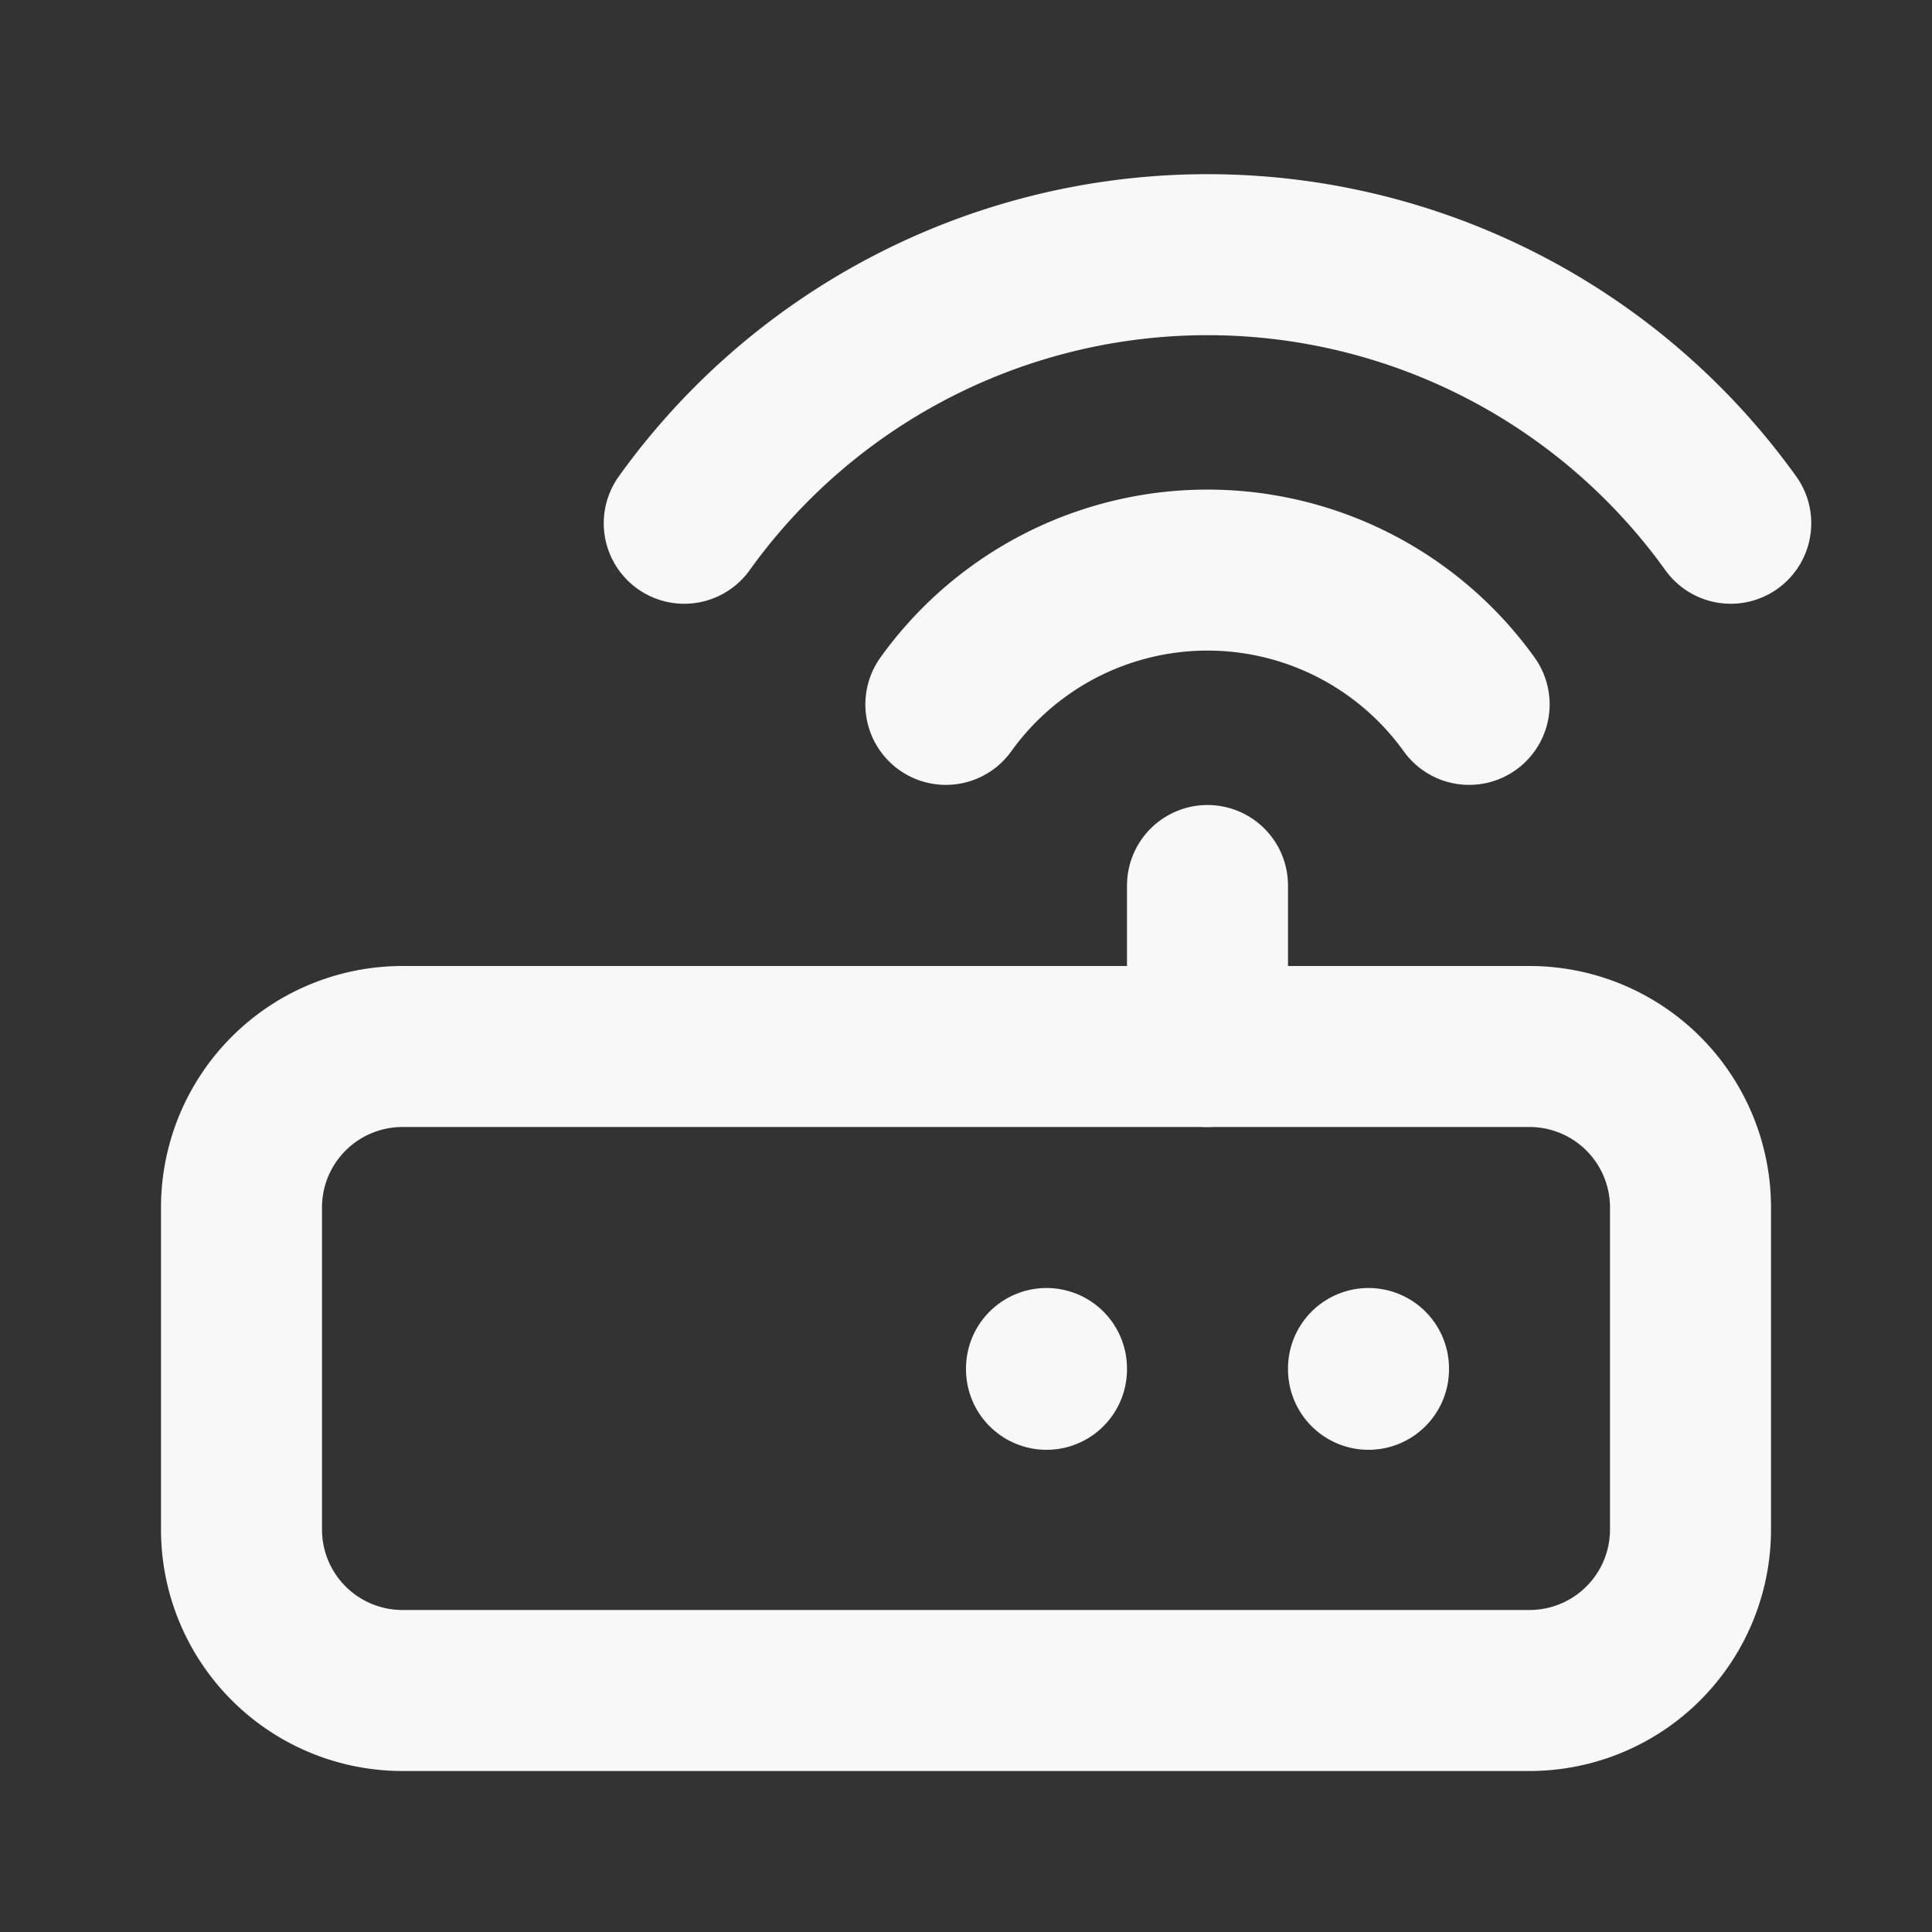
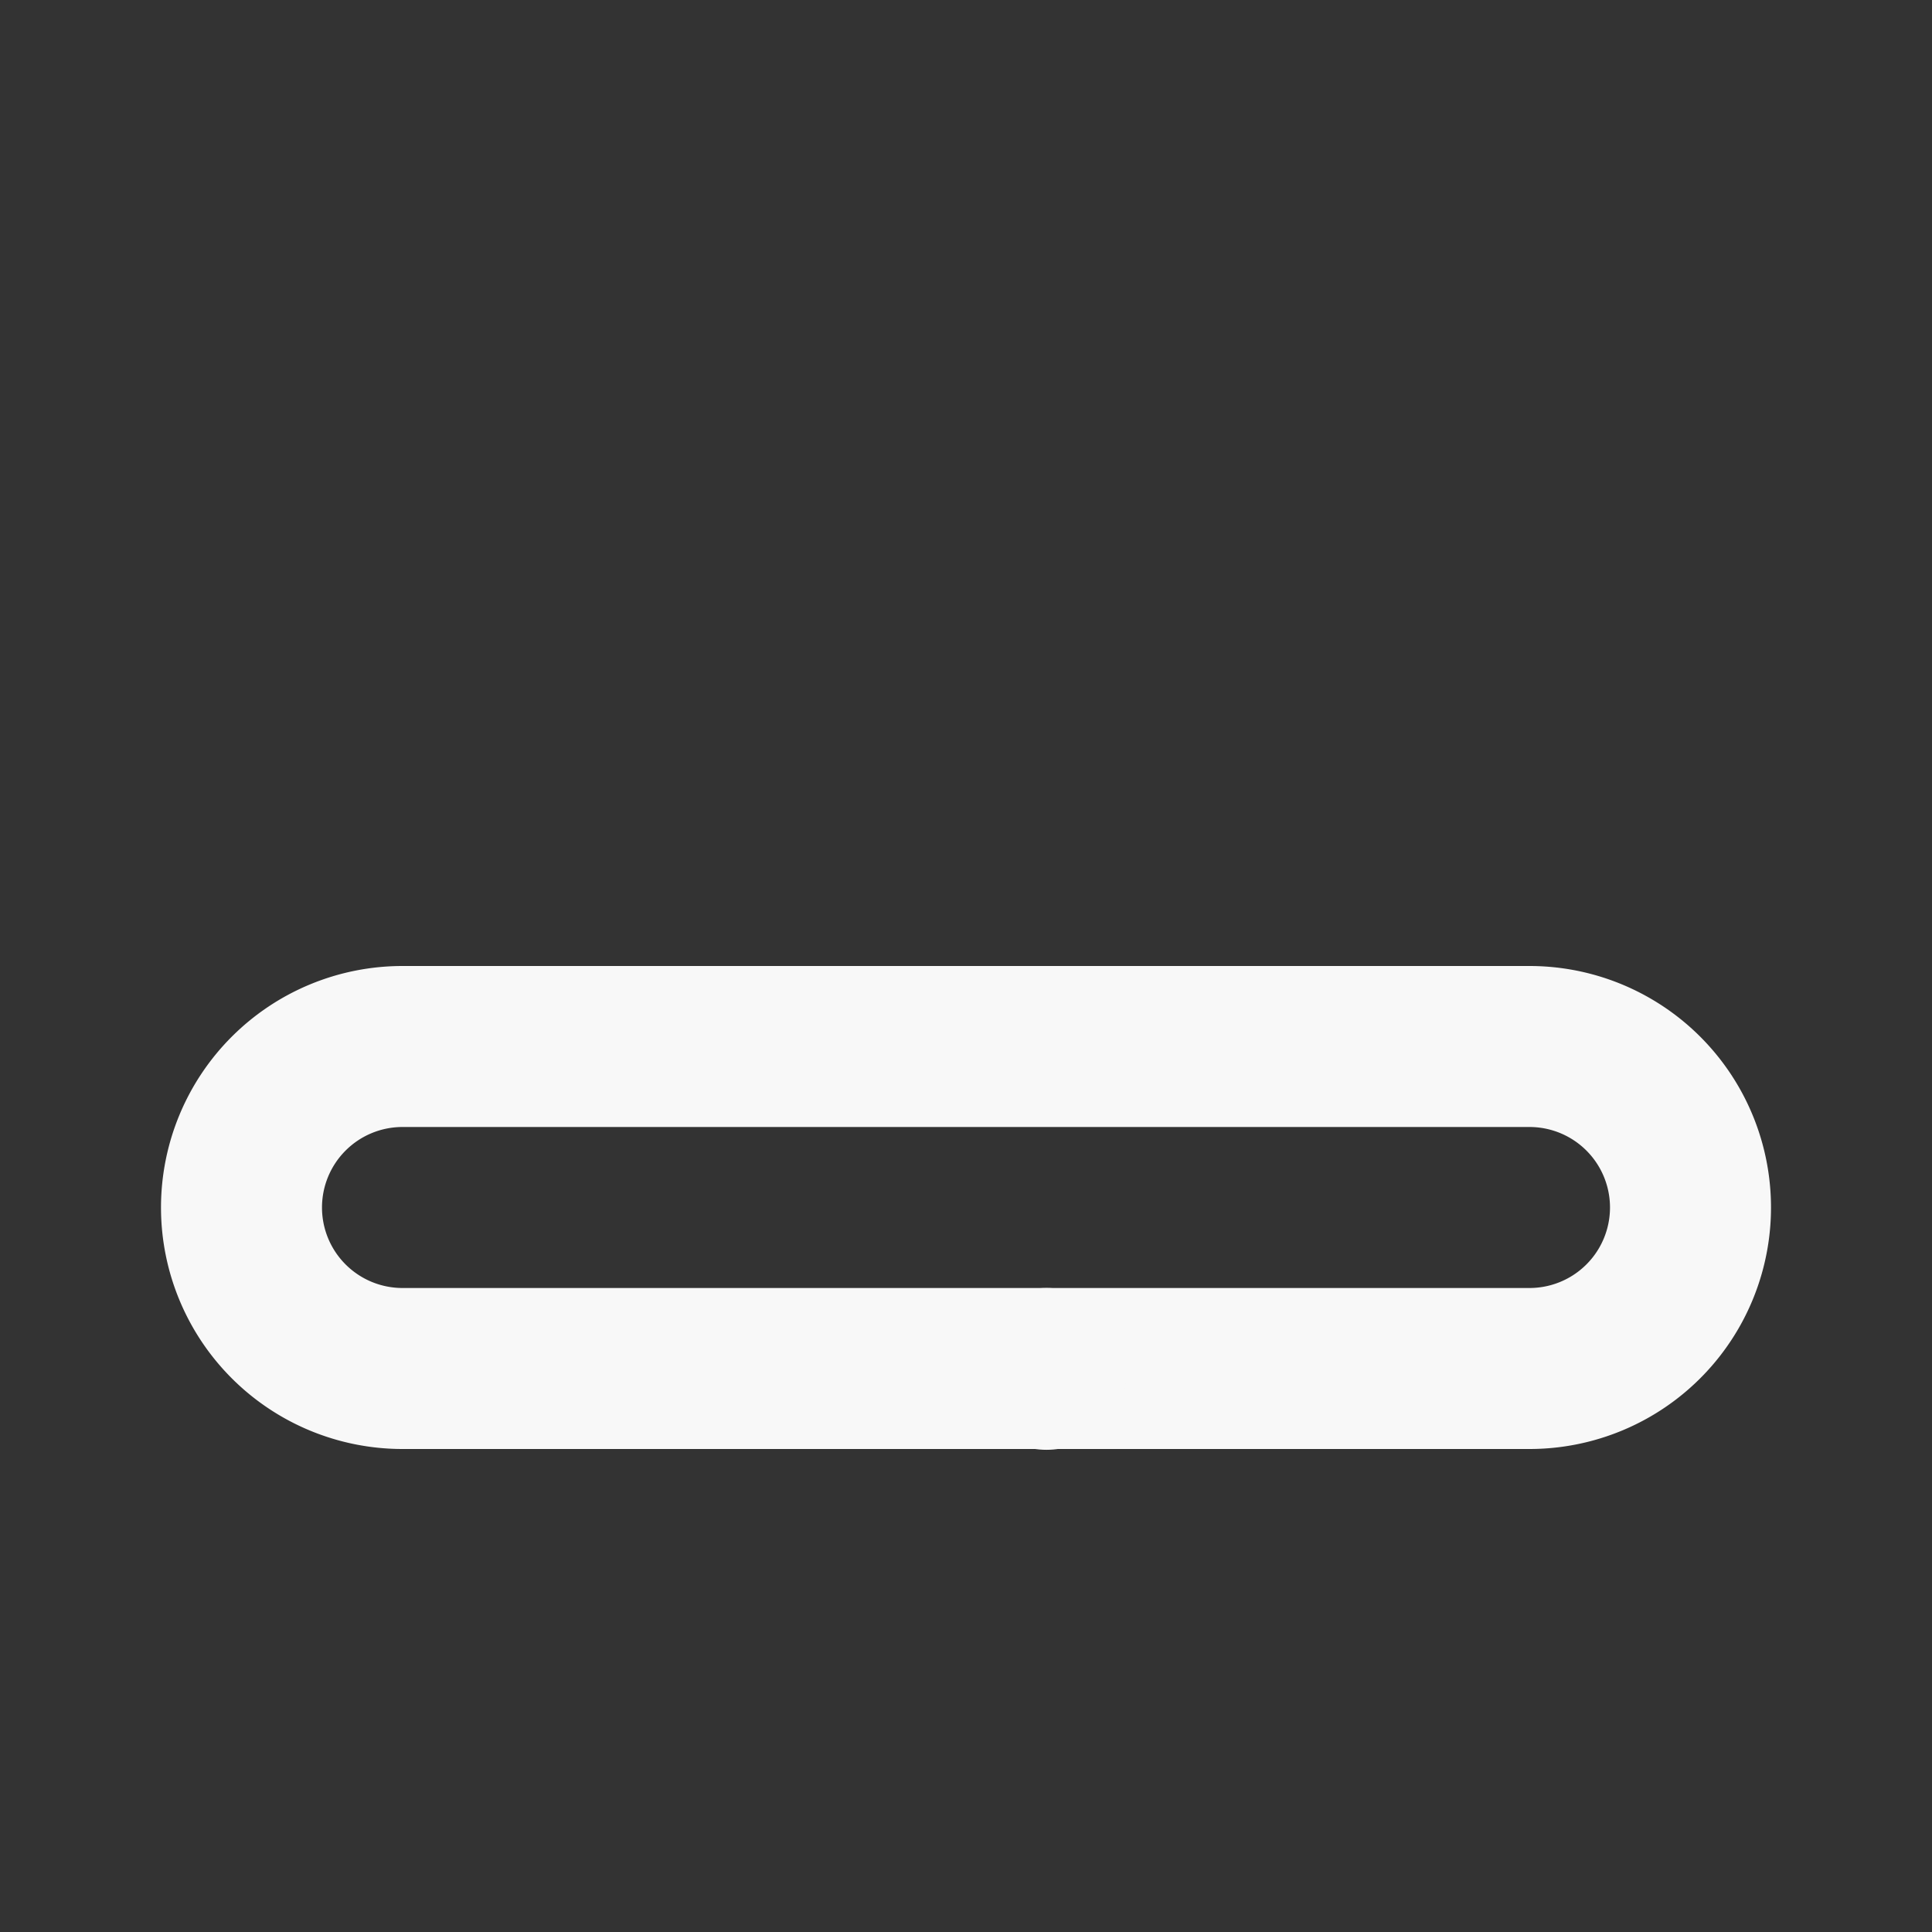
<svg xmlns="http://www.w3.org/2000/svg" viewBox="0 0 24 24" fill="none" stroke="#f8f8f8" stroke-linecap="round" stroke-linejoin="round" stroke-width="2">
  <rect x="0" y="0" width="24" height="24" fill="#333333" stroke="none" />
-   <path d="M3 13m0 2a2 2 0 0 1 2 -2h14a2 2 0 0 1 2 2v4a2 2 0 0 1 -2 2h-14a2 2 0 0 1 -2 -2z" />
-   <path d="M17 17l0 .01" />
+   <path d="M3 13m0 2a2 2 0 0 1 2 -2h14a2 2 0 0 1 2 2a2 2 0 0 1 -2 2h-14a2 2 0 0 1 -2 -2z" />
  <path d="M13 17l0 .01" />
-   <path d="M15 13l0 -2" />
-   <path d="M11.75 8.75a4 4 0 0 1 6.5 0" />
-   <path d="M8.5 6.5a8 8 0 0 1 13 0" />
</svg>